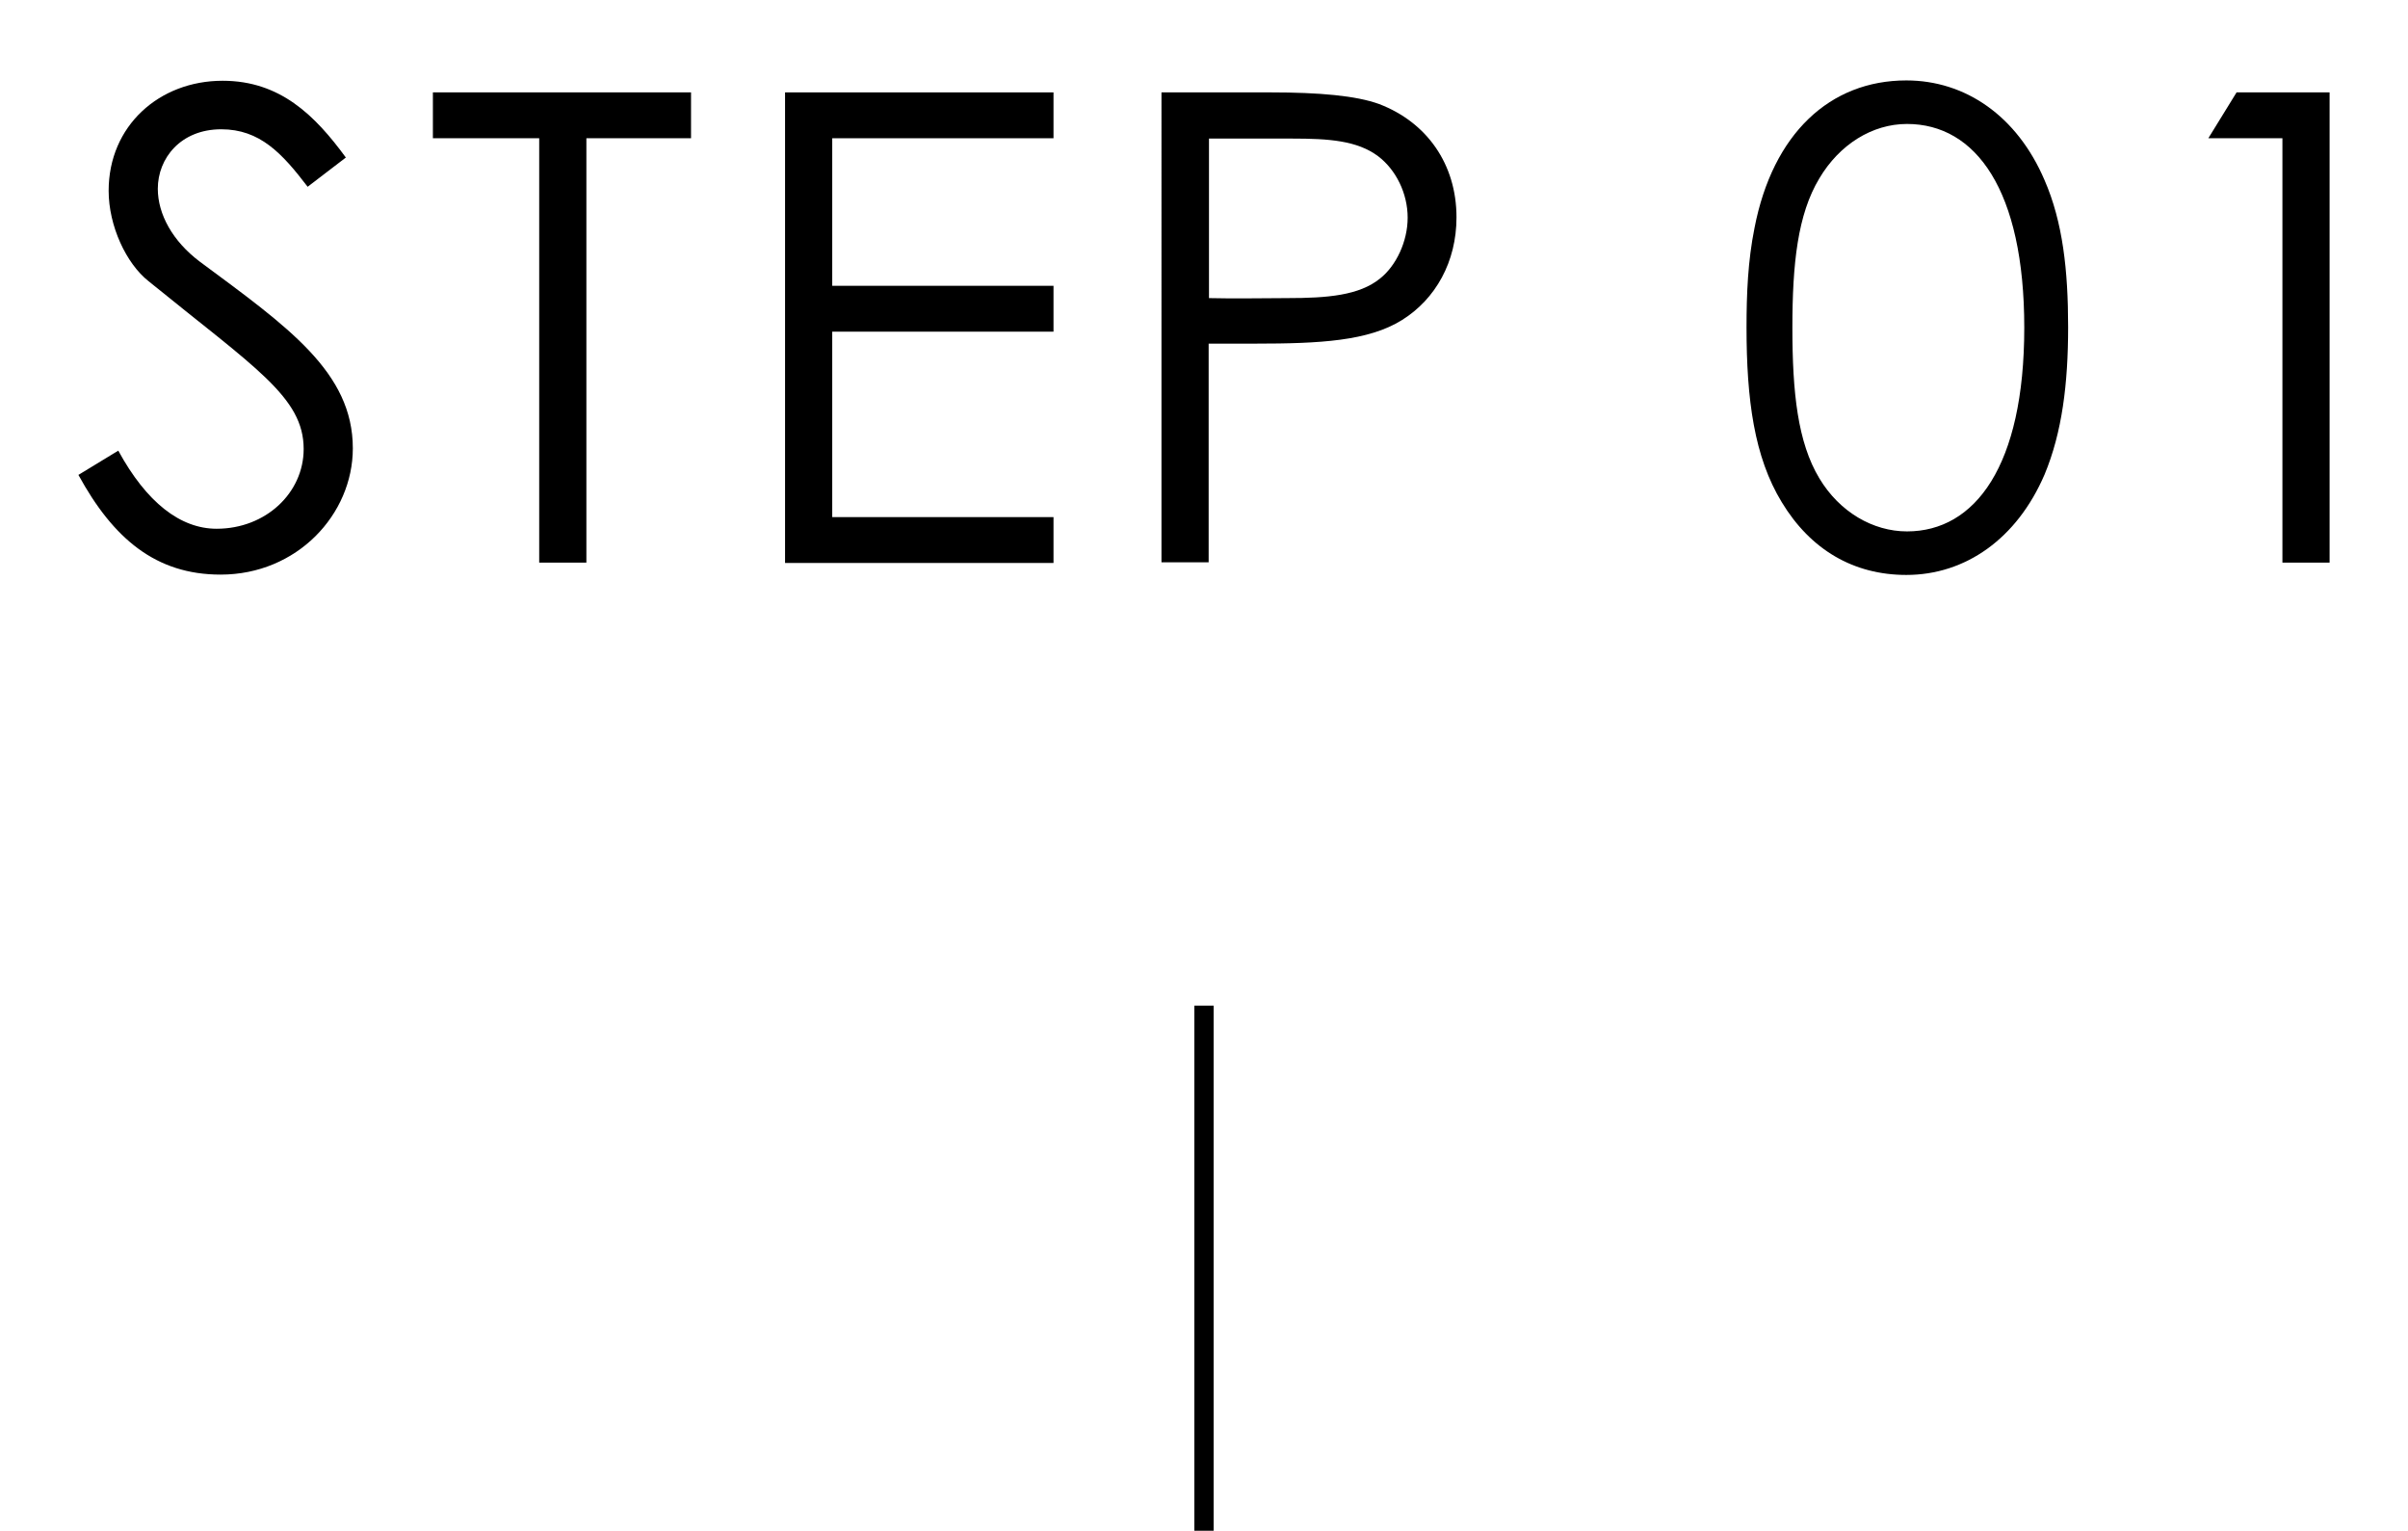
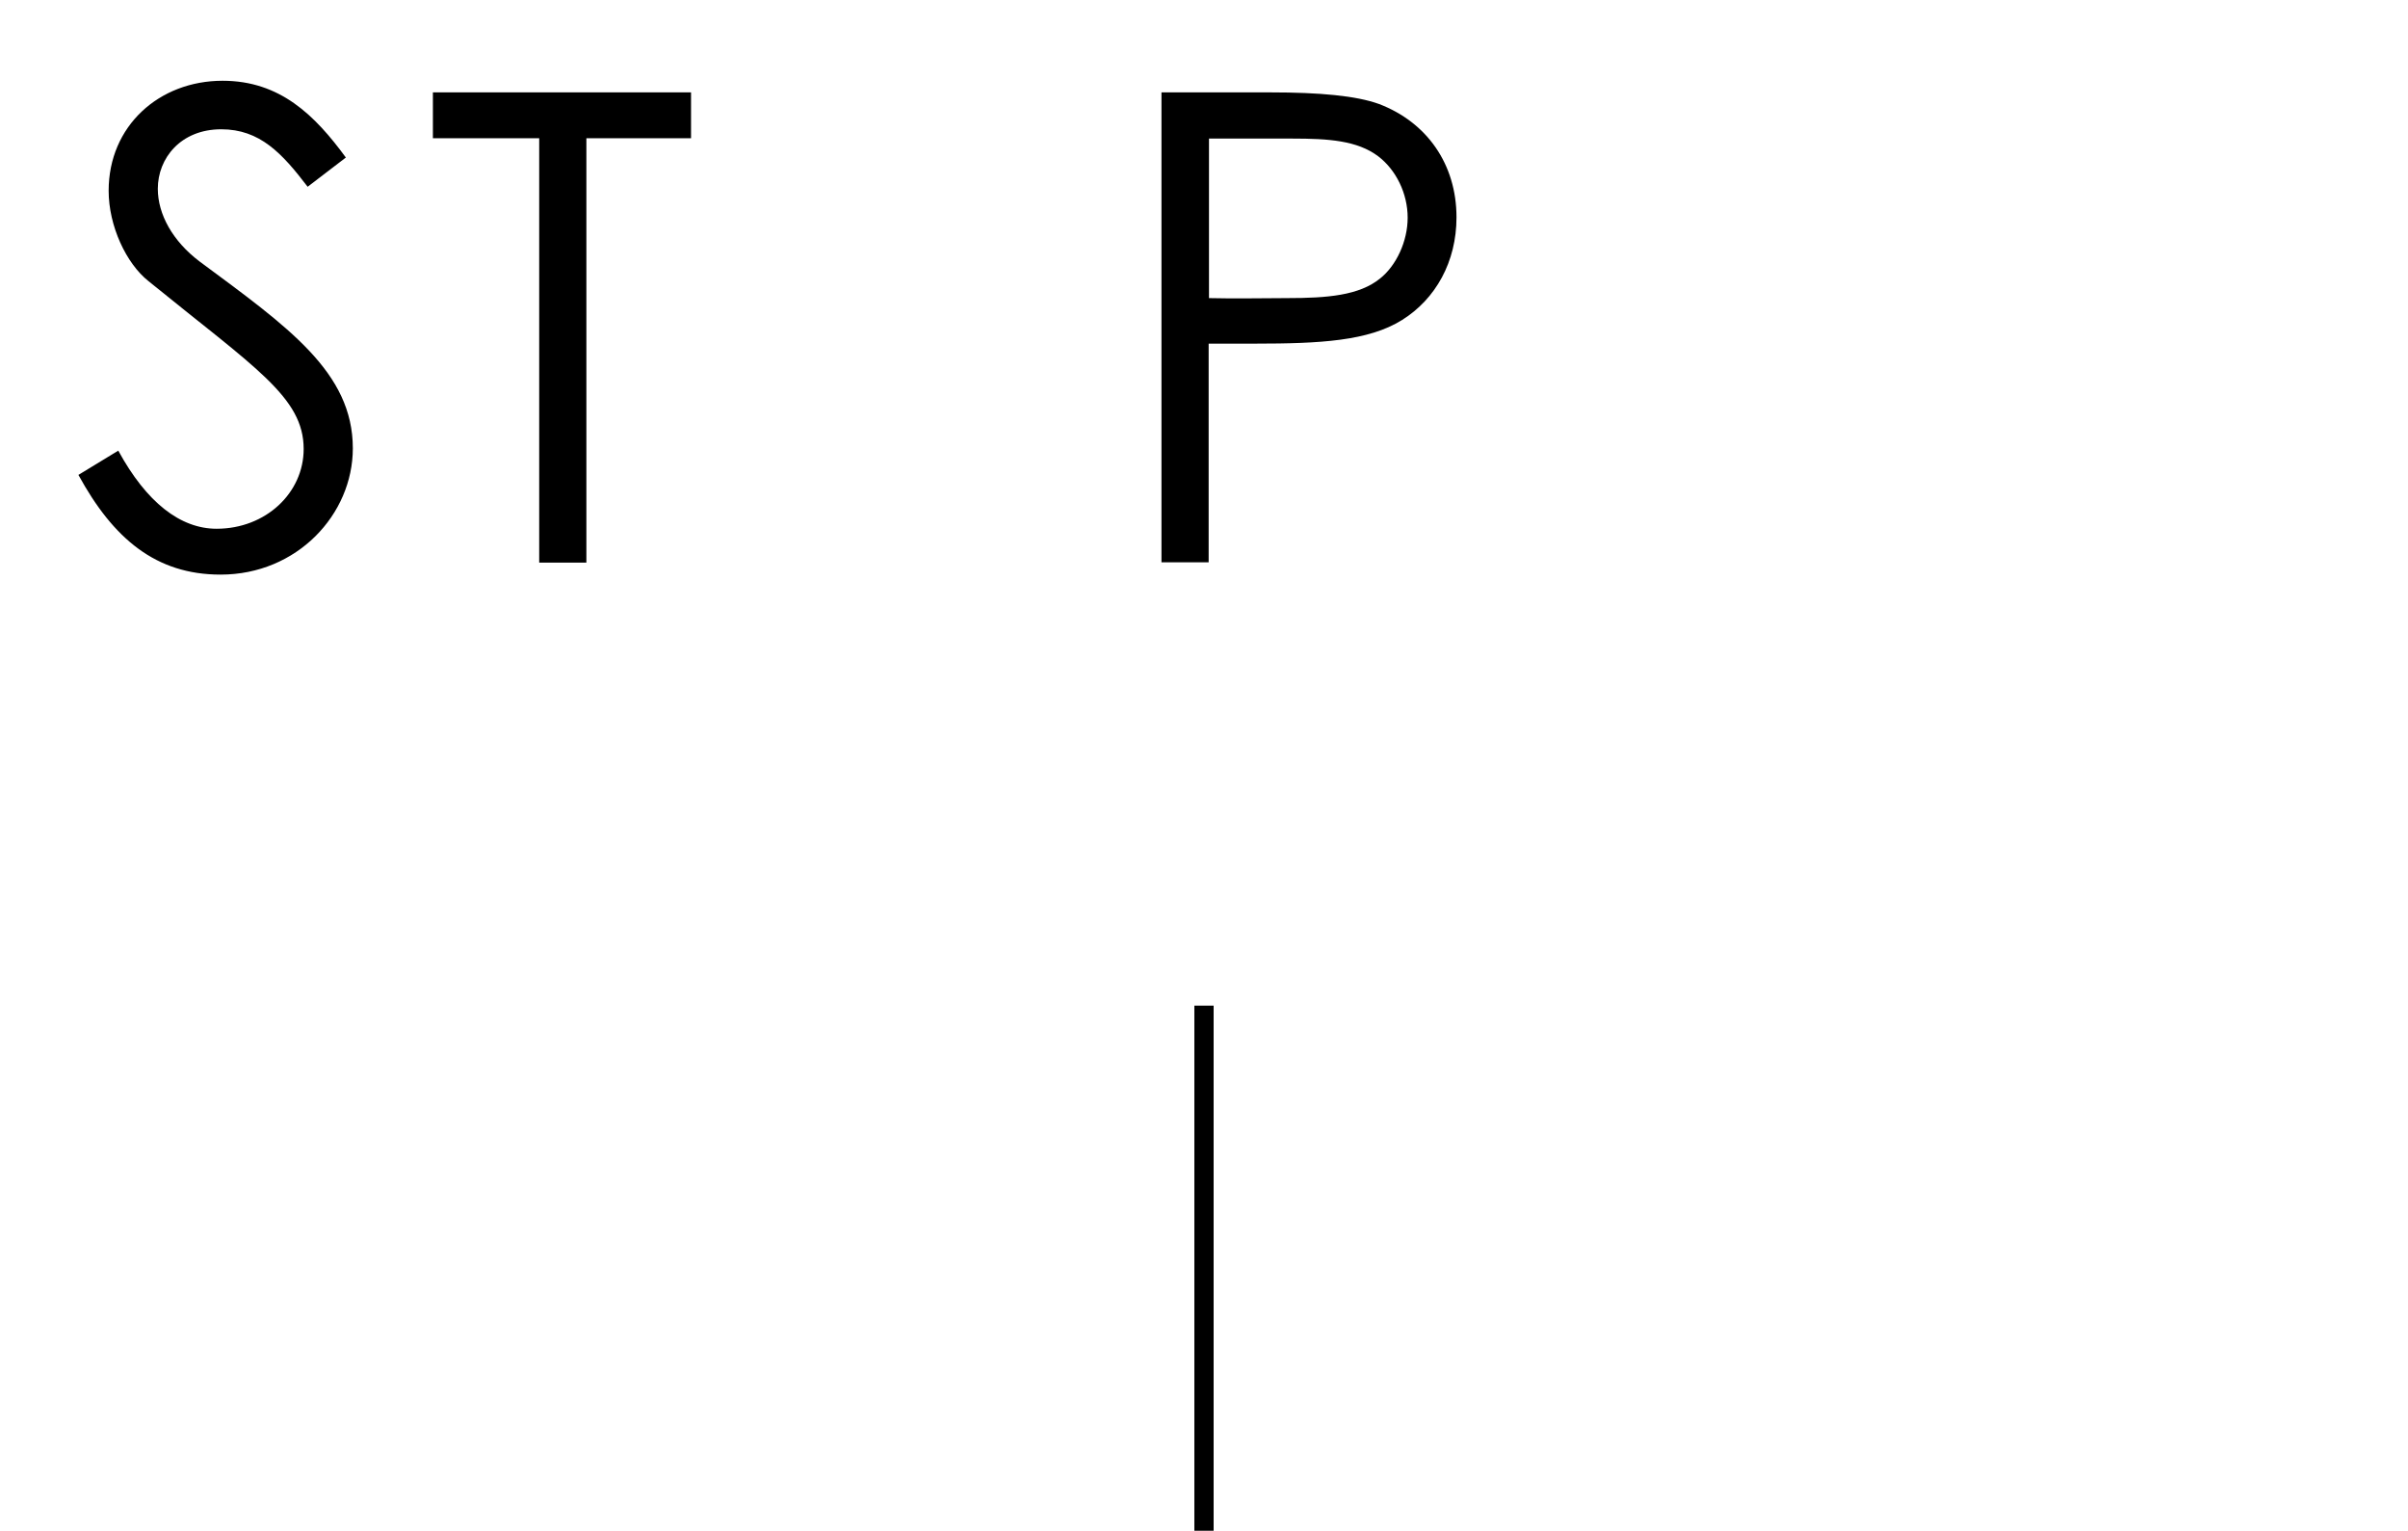
<svg xmlns="http://www.w3.org/2000/svg" version="1.1" id="レイヤー_1" x="0px" y="0px" viewBox="0 0 724.8 460.6" style="enable-background:new 0 0 724.8 460.6;" xml:space="preserve">
  <rect x="359.5" y="302.6" width="5.8" height="158" />
  <g>
    <path d="M92.6,56.2c-7.7-10.1-14.4-17.3-26-17.3c-12.2,0-19.1,8.7-19.1,17.9c0,7.7,4.5,15.8,12.6,21.9   c26.6,19.7,46.1,33.3,46.1,56.2c0,19.9-16.8,38-39.8,38c-19.5,0-32.3-10.8-42.8-30l12-7.3c8.5,15.6,18.7,23.5,29.6,23.5   c14.8,0,26.2-10.8,26.2-24c0-15.6-14.6-24.4-46.7-50.5c-6.7-5.3-12-16.6-12-27.2c0-19.5,15.2-33.1,34.3-33.1   c17.3,0,27.8,10.4,37.1,23.1L92.6,56.2z" />
    <path d="M130.3,41.6V27.8H208v13.8h-31.5v127.7h-14.2V41.6H130.3z" />
-     <path d="M236.3,27.8h80.8v13.8h-66.6v44.4h66.6v13.8h-66.6v55.8h66.6v13.8h-80.8V27.8z" />
    <path d="M349.7,27.8h32.7c14.8,0,25.8,1,32.7,3.5c14.4,5.5,23.3,18.1,23.3,34.1c0,13.4-6.3,24.6-16.4,30.9s-24.6,7.1-44.2,7.1h-14   v65.8h-14.2V27.8z M363.9,41.6v48.1c8.1,0.2,16.2,0,23.5,0c12.2,0,21.7-0.8,28-5.9c4.9-3.9,8.3-11.2,8.3-18.3   c0-7.3-3.5-14.4-8.9-18.5c-6.3-4.7-14.8-5.3-25.8-5.3H363.9z" />
-     <path d="M528.1,68.6c5.5-28.4,22.7-44.4,45.7-44.4c17.7,0,33.3,10.6,41.6,30c5.5,12.6,7.1,27.2,7.1,44.2c0,17-1.8,31.7-7.1,44.4   c-8.3,19.3-23.8,30.2-41.6,30.2c-15.8,0-28.8-7.5-37.5-21.9c-8.3-13.6-10.6-30.9-10.6-52.6C525.7,88.5,526.1,78.5,528.1,68.6z    M547.6,143.9c6.1,10.2,16.2,16,26.4,16c20.5,0,35.3-19.7,35.3-61.3c0-41.4-14.6-61.3-35.3-61.3c-10.4,0-20.3,6.1-26.4,16.4   c-6.5,10.8-8.1,25.6-8.1,44.9C539.5,118.1,541.1,133.1,547.6,143.9z" />
-     <path d="M664.7,41.6l8.5-13.8h28v141.5H687V41.6H664.7z" />
  </g>
</svg>